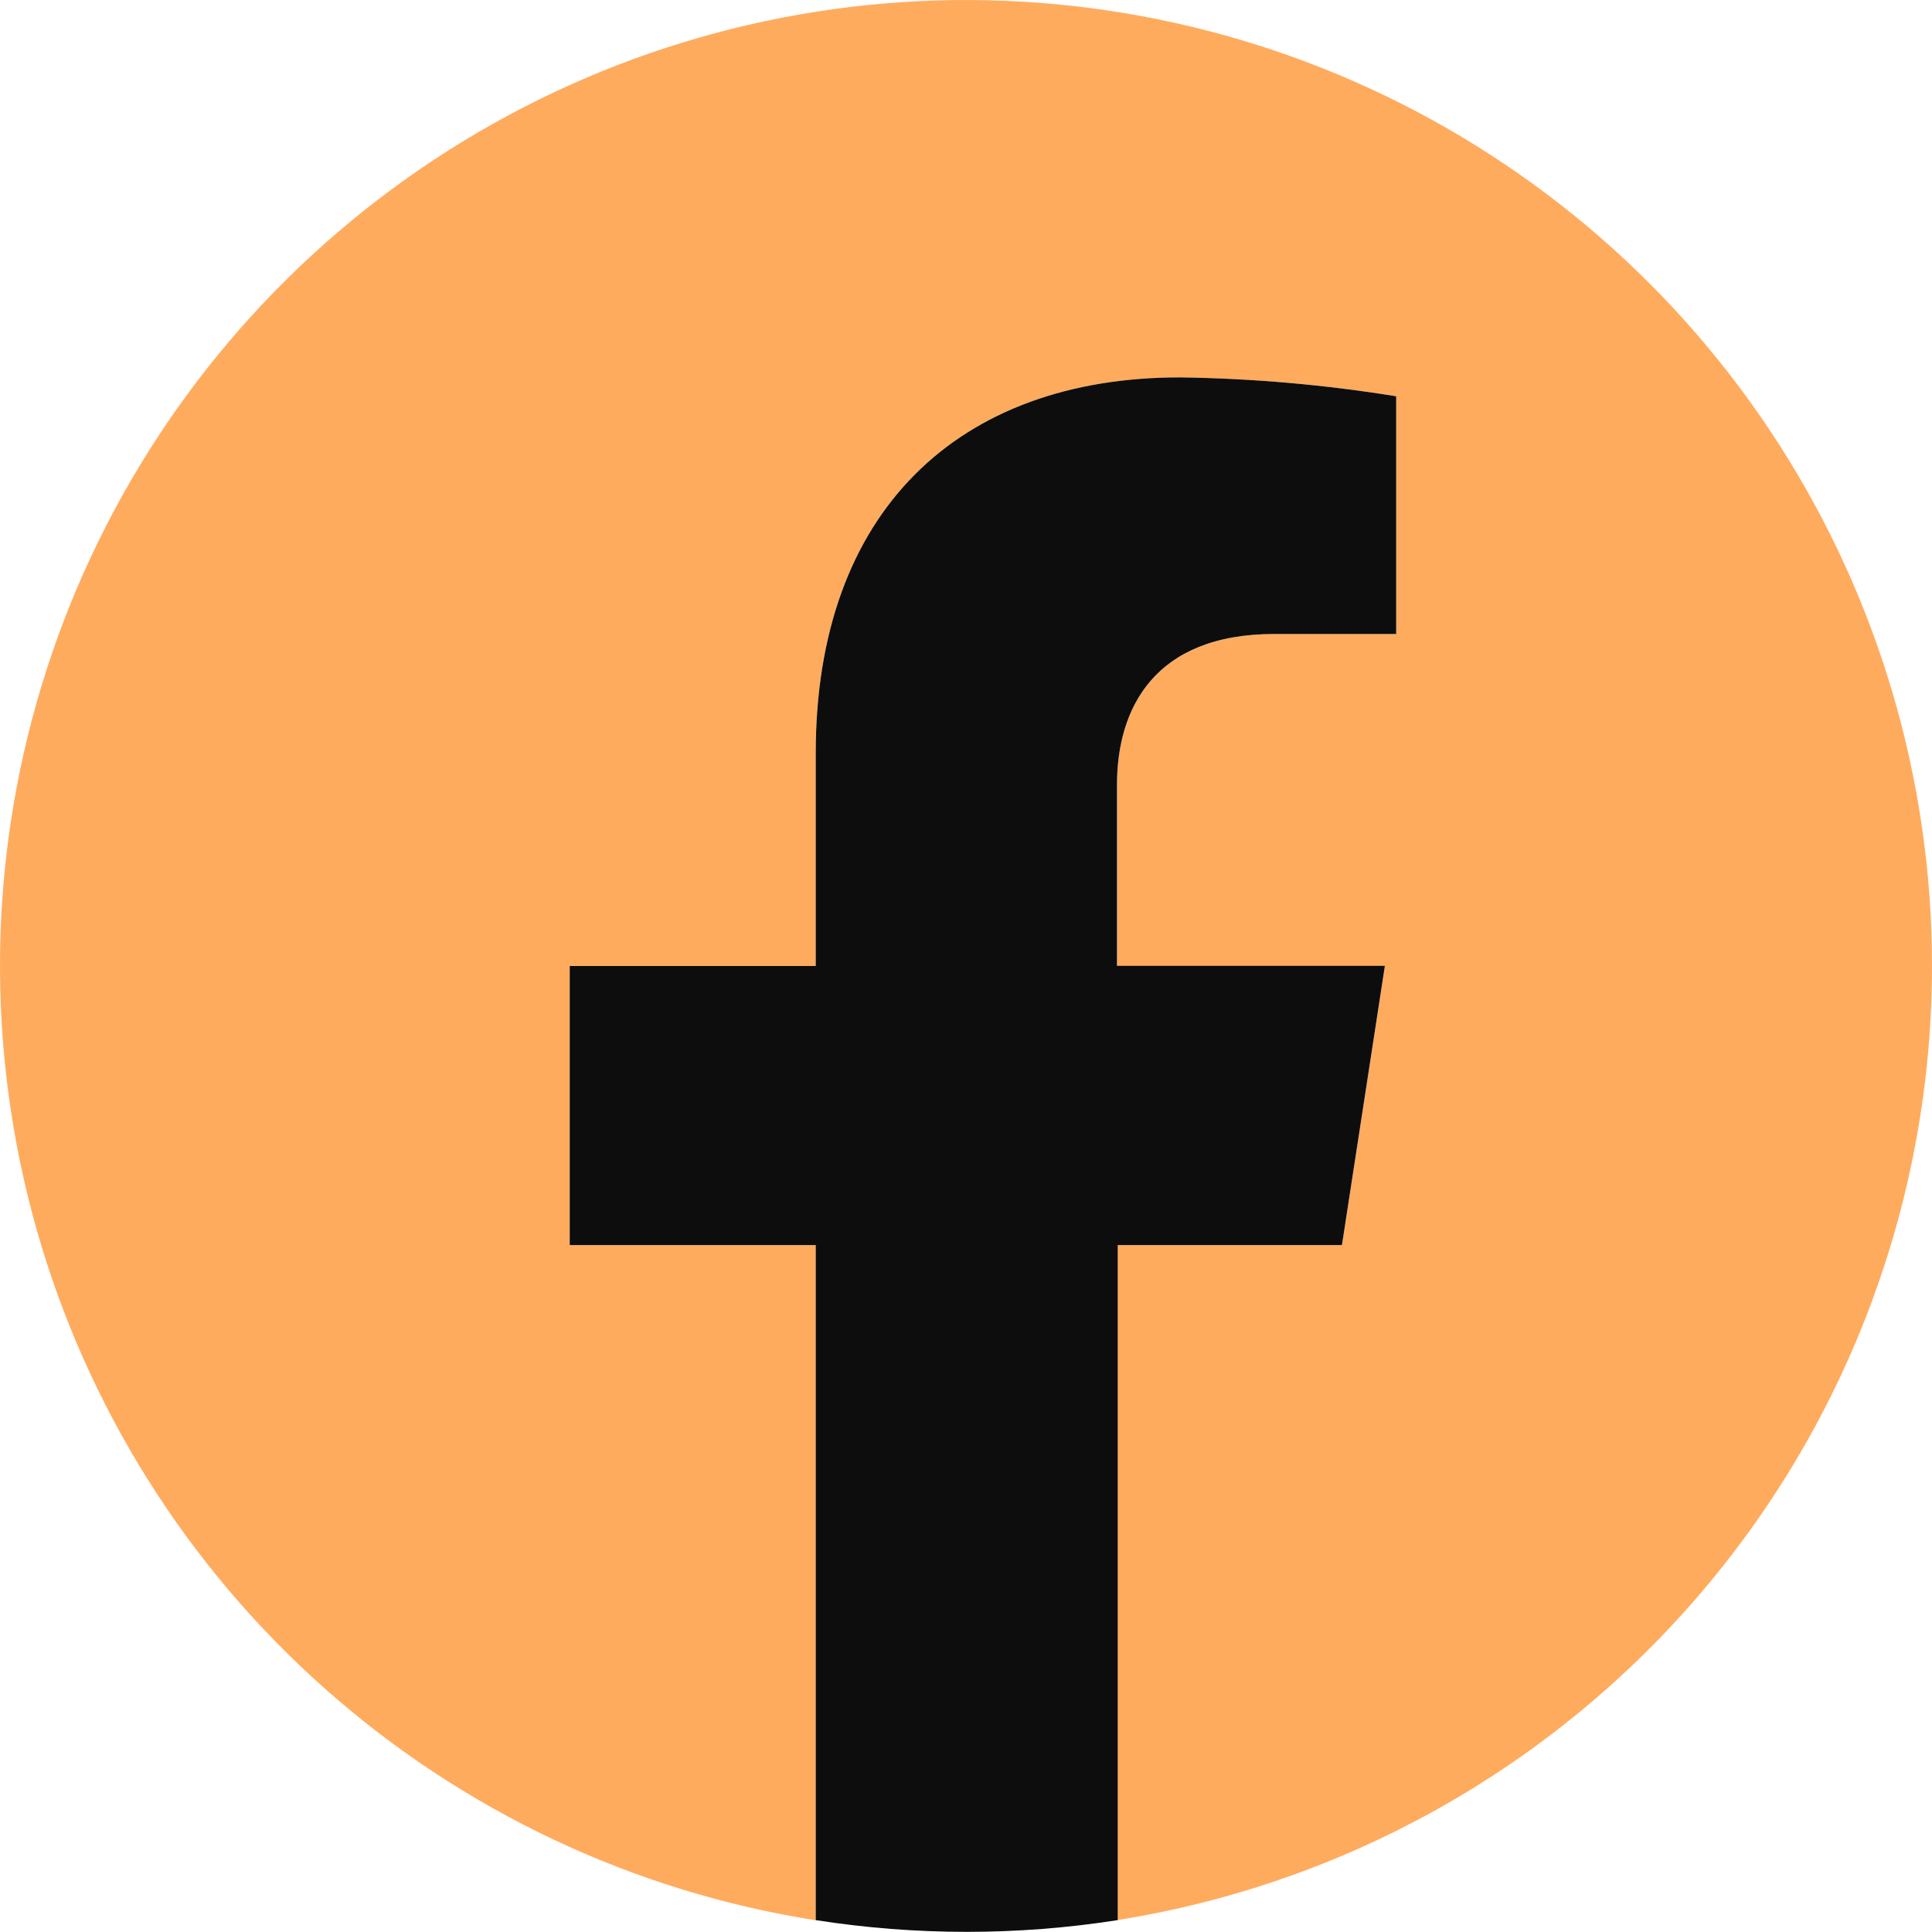
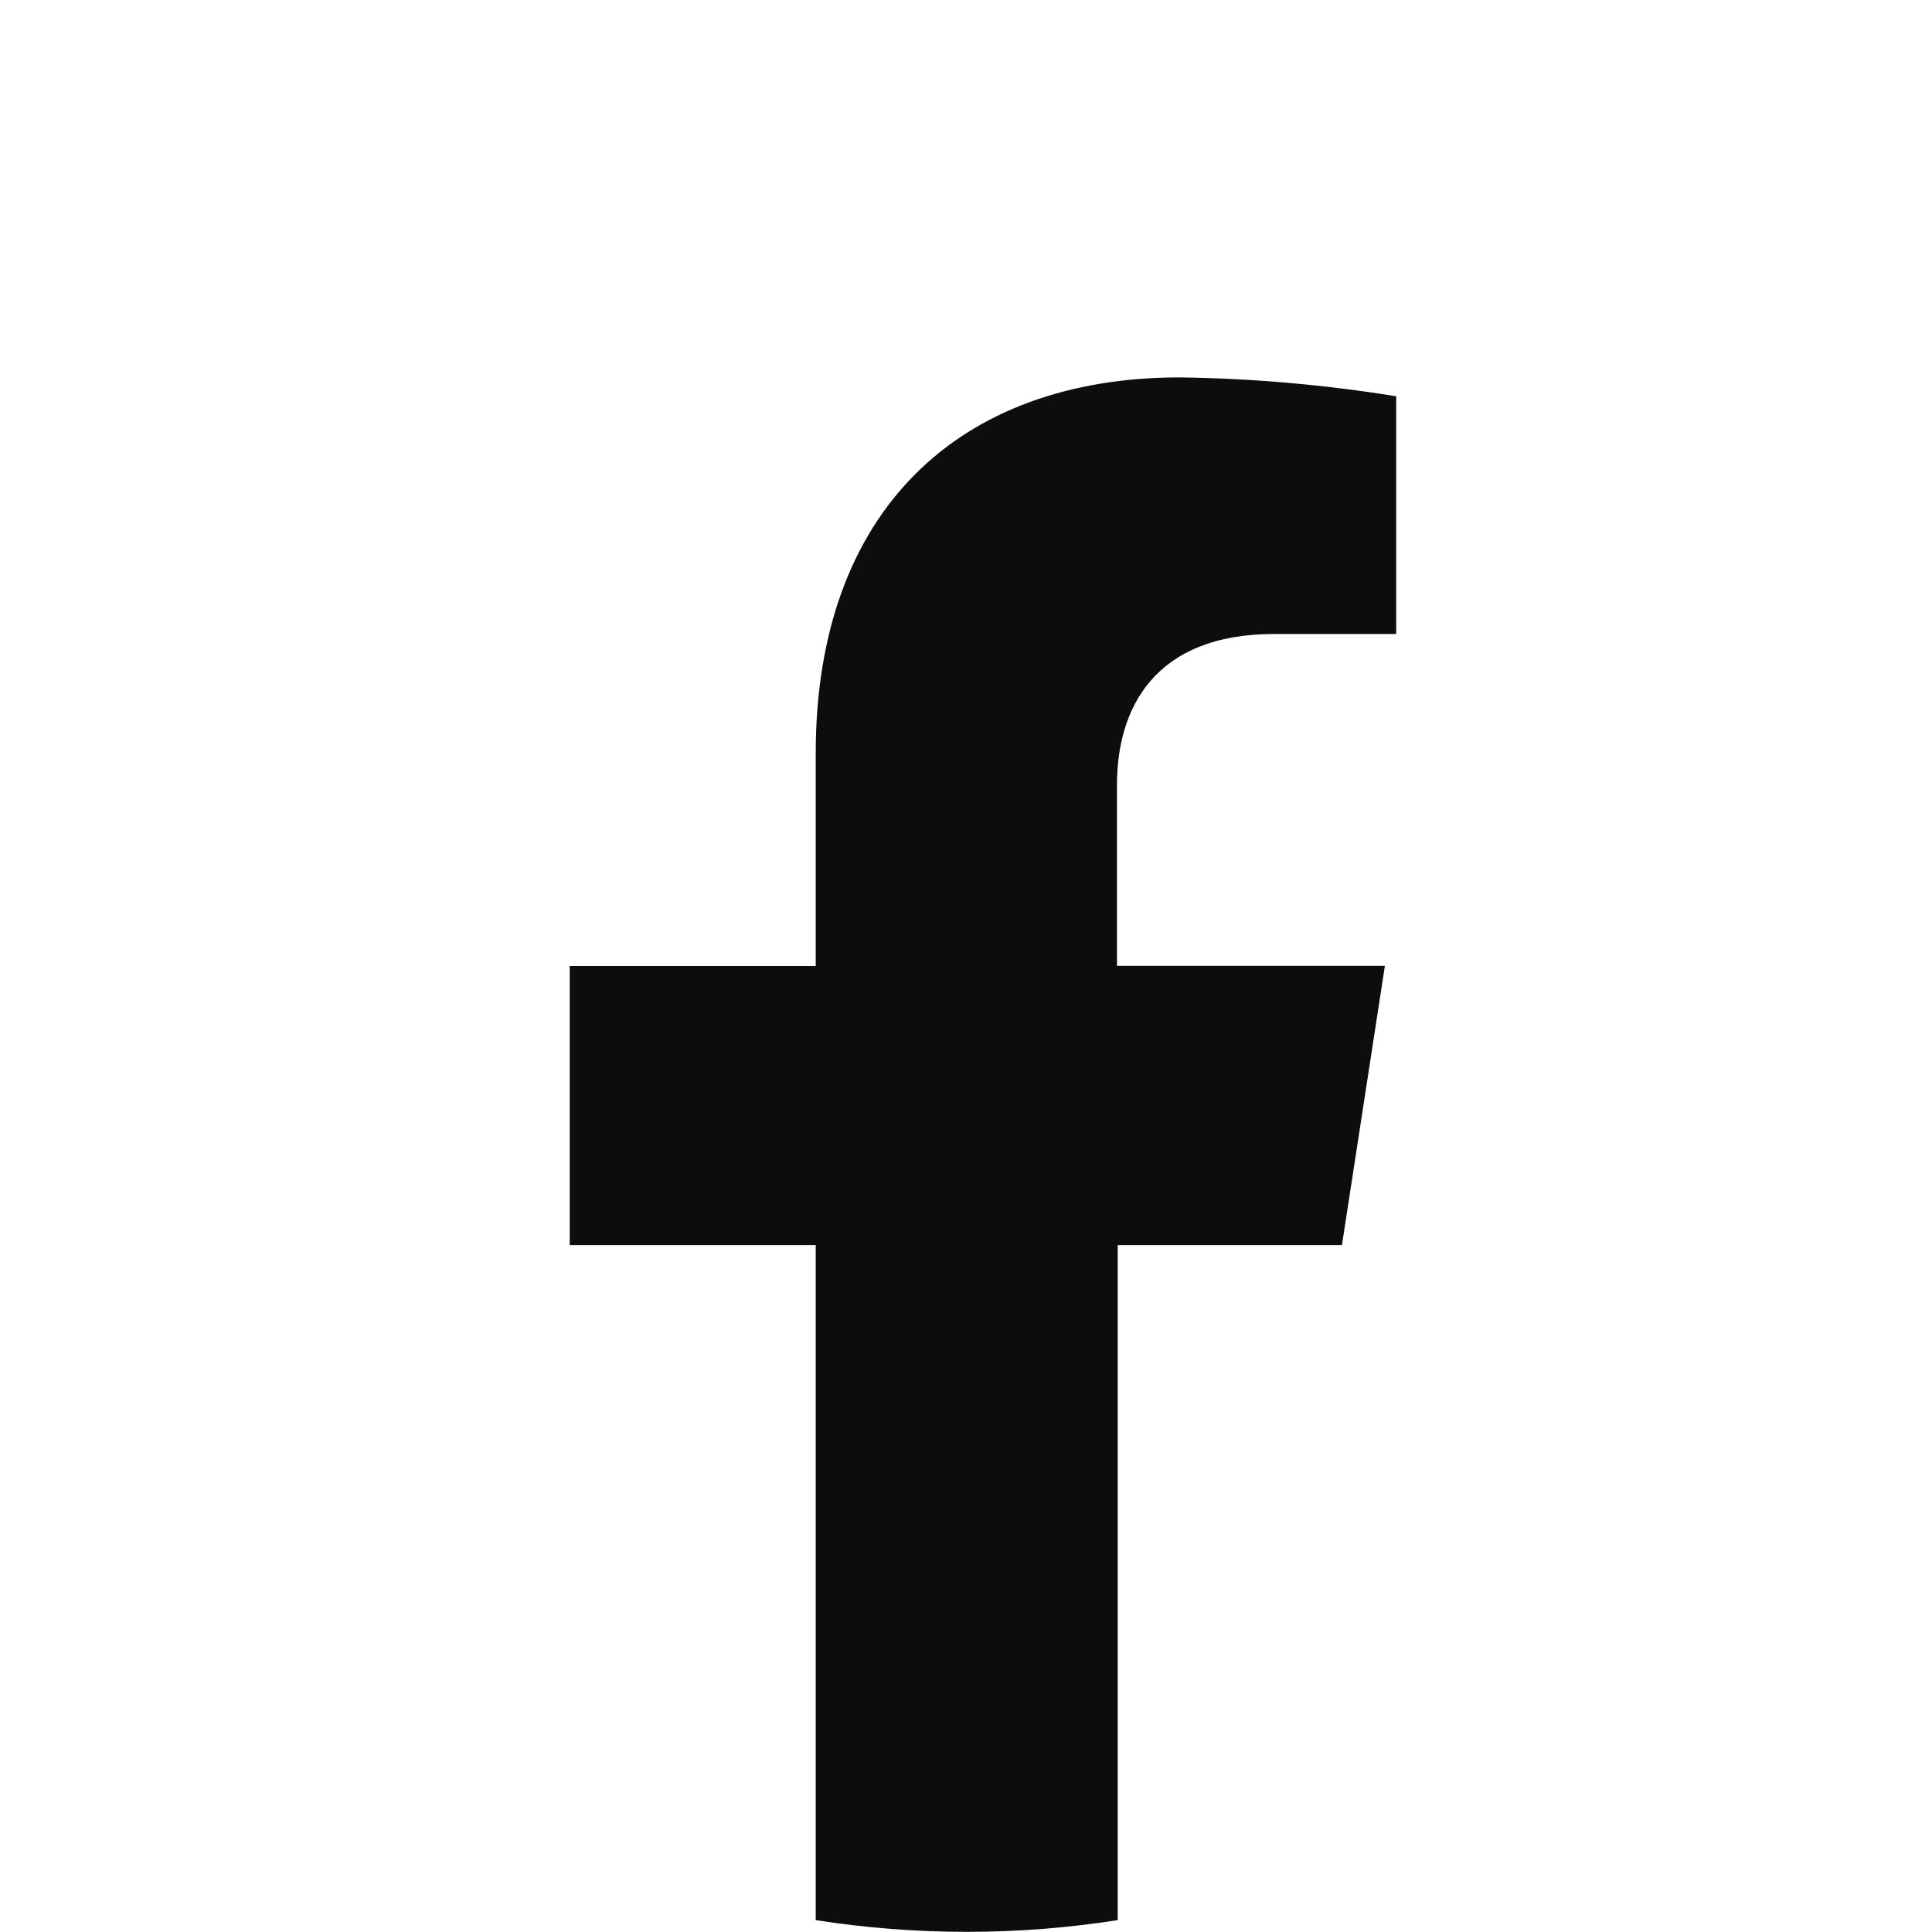
<svg xmlns="http://www.w3.org/2000/svg" width="135" height="135" viewBox="0 0 135 135" fill="none">
  <g clip-path="url(#clip0_36_3235)">
-     <path d="M135 67.5C135 54.599 131.302 41.967 124.345 31.102C117.388 20.237 107.463 11.594 95.745 6.195C84.027 0.797 71.008 -1.131 58.228 0.641C45.449 2.414 33.445 7.811 23.639 16.194C13.832 24.578 6.634 35.596 2.895 47.944C-0.843 60.292 -0.964 73.453 2.547 85.868C6.057 98.282 13.052 109.431 22.702 117.994C32.353 126.556 44.255 132.173 57 134.18V87H39.81V67.5H57V52.63C57 35.71 67 26.37 82.45 26.37C87.512 26.441 92.562 26.882 97.56 27.69V44.3H89.05C80.66 44.3 78.05 49.5 78.05 54.84V67.5H96.77L93.77 87H78.05V134.17C93.925 131.656 108.382 123.56 118.822 111.339C129.261 99.118 134.998 83.573 135 67.5Z" fill="#FFAB5E" />
    <path d="M93.77 87L96.77 67.49H78.05V54.84C78.05 49.5 80.66 44.3 89.05 44.3H97.56V27.69C92.562 26.882 87.512 26.441 82.45 26.37C67 26.37 57 35.71 57 52.63V67.5H39.81V87H57V134.17C63.991 135.263 71.109 135.263 78.1 134.17V87H93.77Z" fill="#0D0D0D" />
  </g>
  <defs>
    <clipPath id="clip0_36_3235">
      <rect width="135" height="135" fill="white" />
    </clipPath>
  </defs>
</svg>